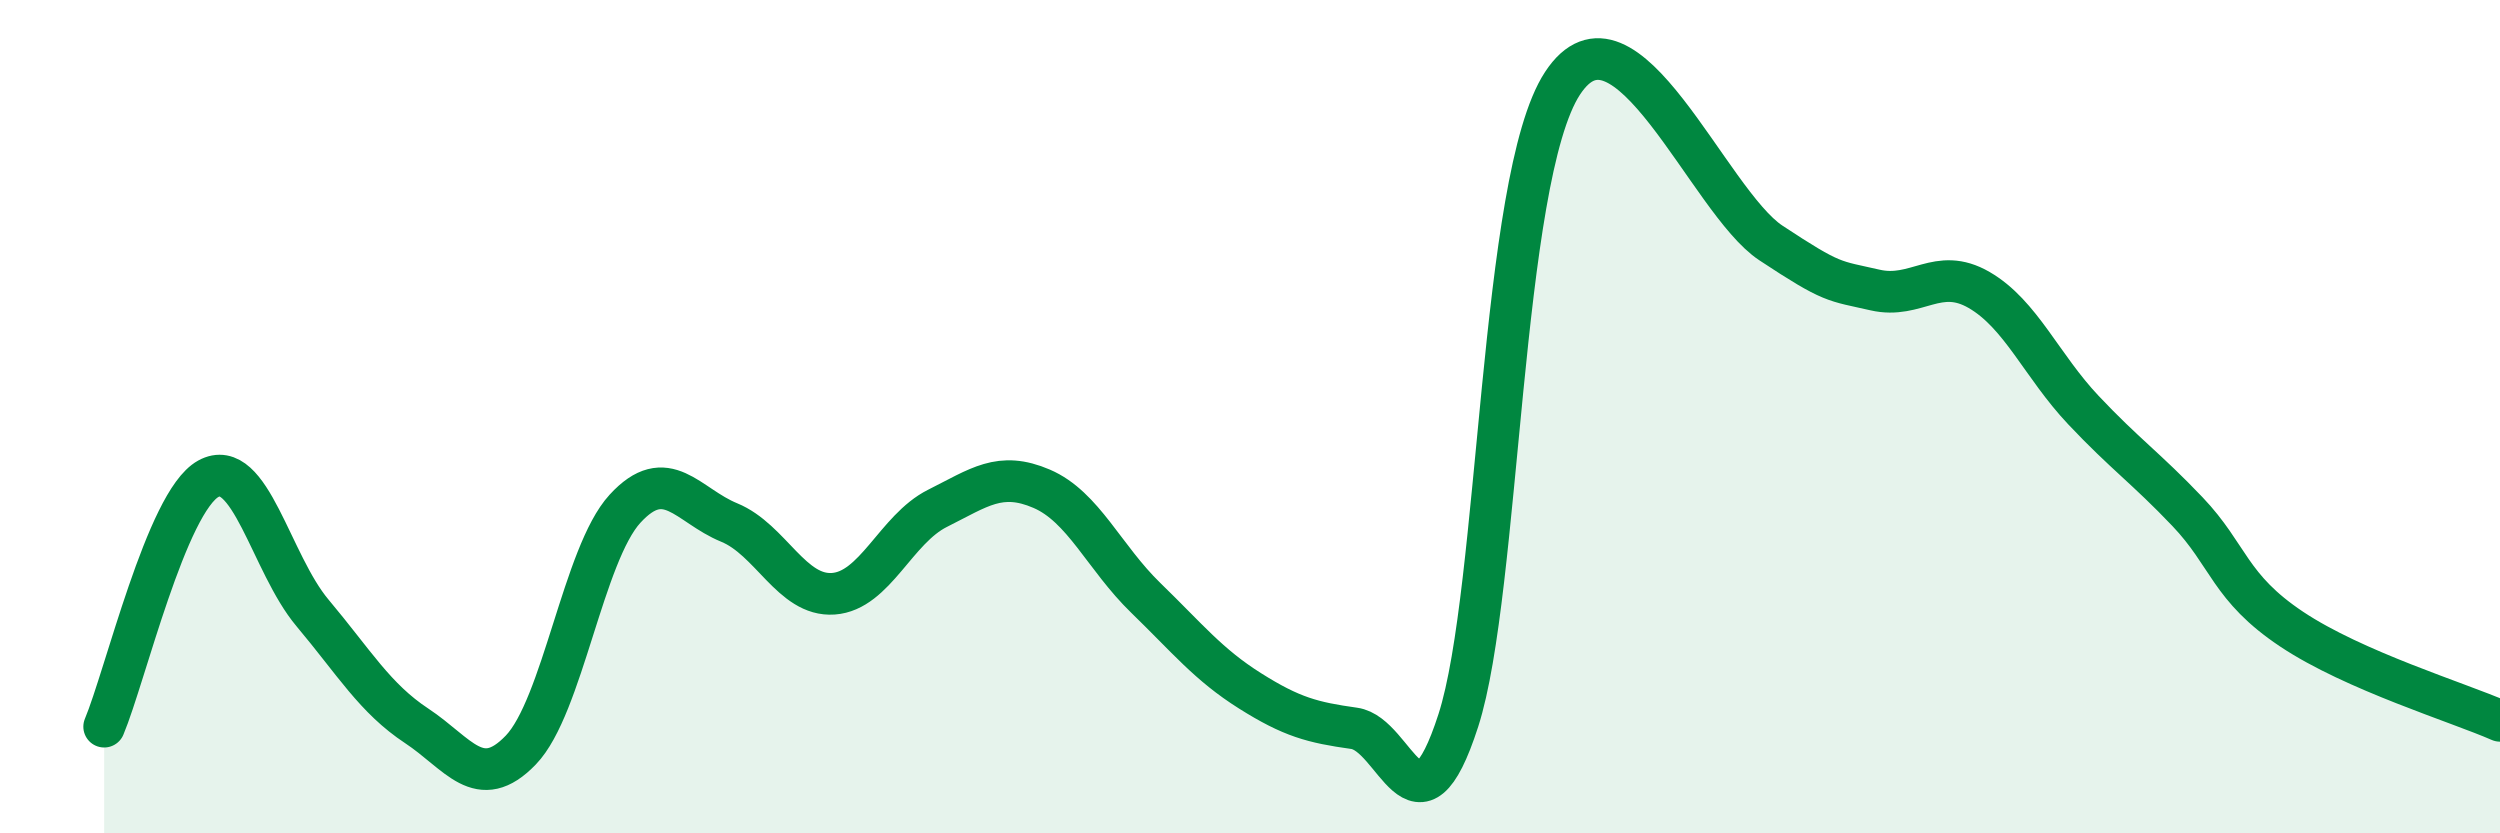
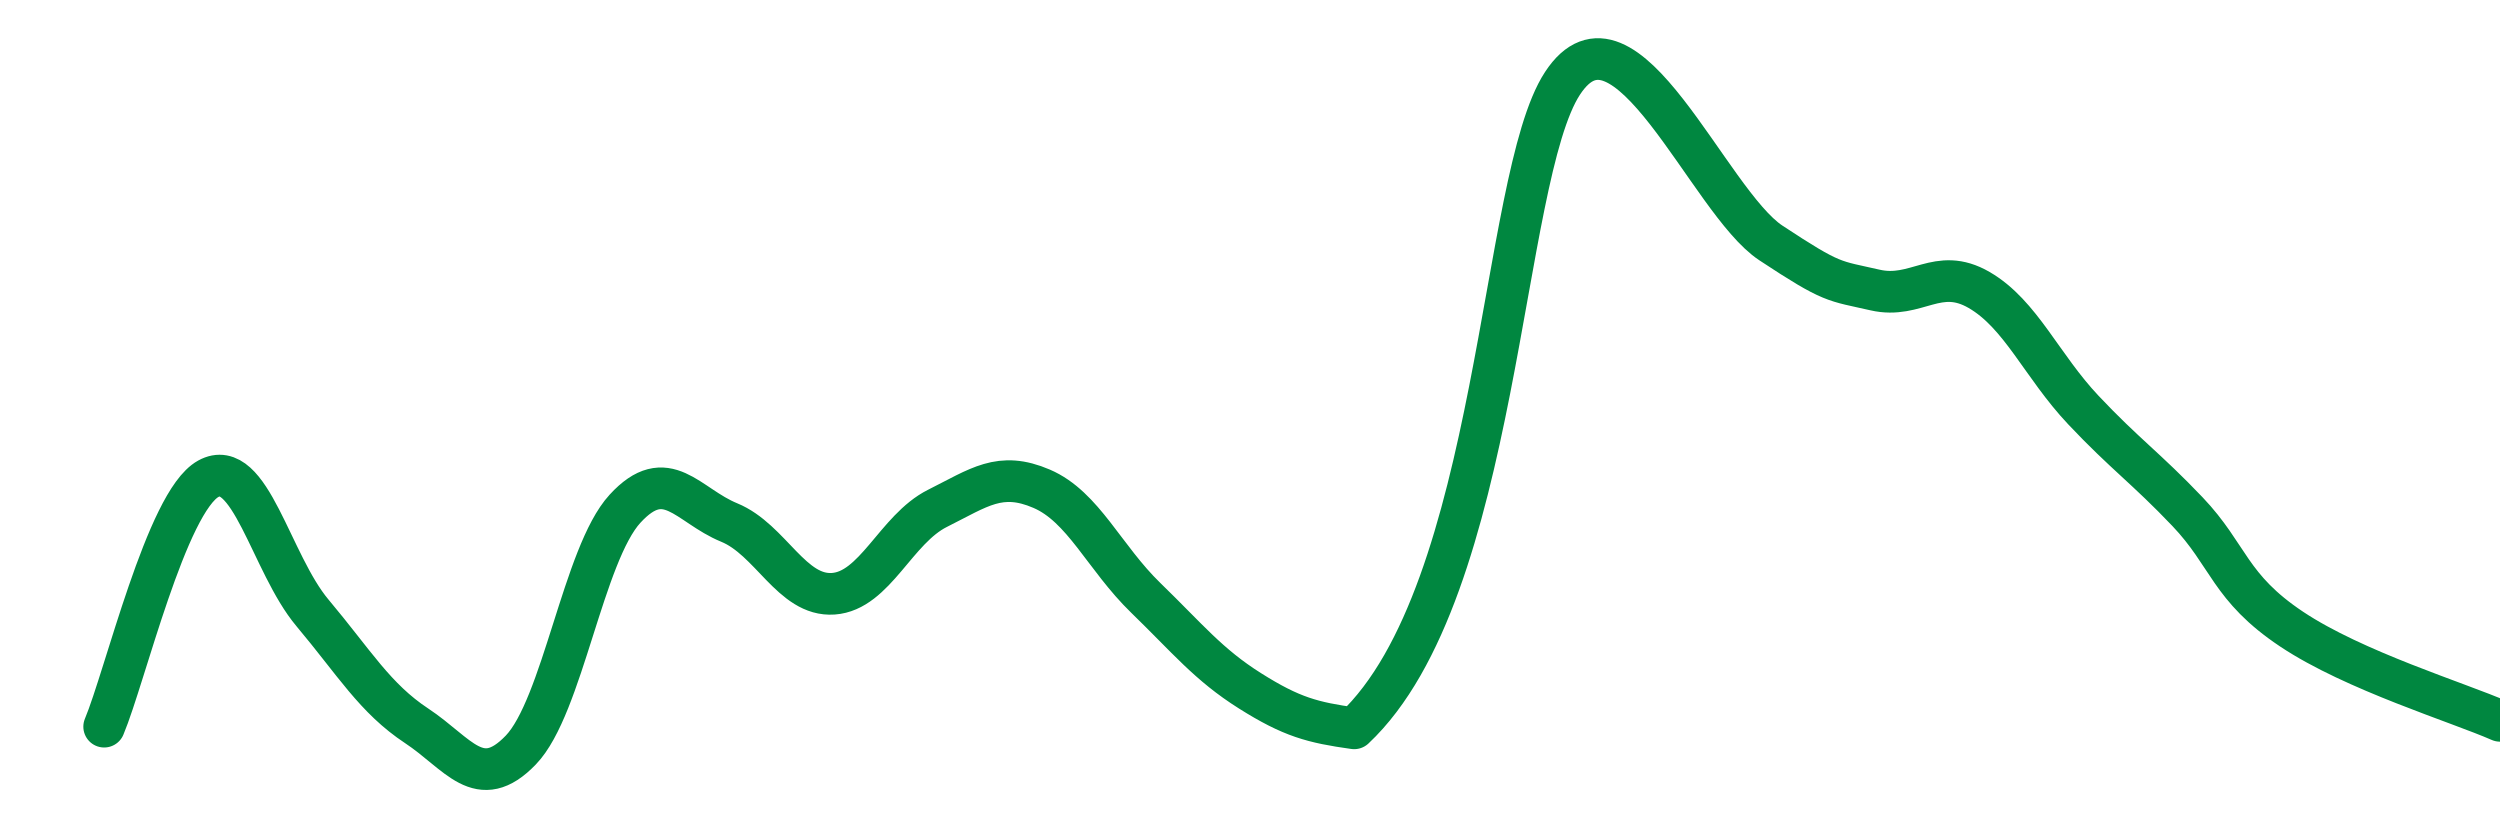
<svg xmlns="http://www.w3.org/2000/svg" width="60" height="20" viewBox="0 0 60 20">
-   <path d="M 2.5,17.44 C 3,16.25 4,12.04 5,11.49 C 6,10.94 6.5,13.52 7.5,14.71 C 8.5,15.9 9,16.76 10,17.42 C 11,18.08 11.5,19.04 12.5,18 C 13.5,16.96 14,13.3 15,12.21 C 16,11.12 16.5,12.13 17.5,12.54 C 18.5,12.95 19,14.32 20,14.25 C 21,14.18 21.5,12.7 22.5,12.2 C 23.5,11.7 24,11.3 25,11.73 C 26,12.16 26.5,13.38 27.5,14.35 C 28.5,15.32 29,15.95 30,16.58 C 31,17.21 31.5,17.34 32.5,17.48 C 33.5,17.62 34,20.39 35,17.29 C 36,14.19 36,4.29 37.5,2 C 39,-0.29 41,4.84 42.5,5.83 C 44,6.82 44,6.73 45,6.96 C 46,7.19 46.5,6.38 47.5,6.96 C 48.5,7.54 49,8.78 50,9.84 C 51,10.9 51.5,11.23 52.5,12.28 C 53.5,13.33 53.5,14.1 55,15.1 C 56.5,16.1 59,16.86 60,17.3L60 20L2.5 20Z" fill="#008740" opacity="0.1" stroke-linecap="round" stroke-linejoin="round" />
-   <path d="M 2.5,17.44 C 3,16.25 4,12.04 5,11.49 C 6,10.94 6.5,13.52 7.5,14.71 C 8.5,15.9 9,16.76 10,17.42 C 11,18.08 11.5,19.04 12.5,18 C 13.5,16.96 14,13.3 15,12.21 C 16,11.12 16.5,12.13 17.5,12.54 C 18.5,12.95 19,14.32 20,14.25 C 21,14.18 21.5,12.7 22.5,12.2 C 23.5,11.7 24,11.3 25,11.73 C 26,12.16 26.5,13.38 27.5,14.35 C 28.5,15.32 29,15.95 30,16.58 C 31,17.21 31.5,17.34 32.5,17.48 C 33.5,17.62 34,20.39 35,17.29 C 36,14.19 36,4.29 37.5,2 C 39,-0.29 41,4.84 42.5,5.83 C 44,6.82 44,6.73 45,6.96 C 46,7.19 46.5,6.38 47.5,6.96 C 48.5,7.54 49,8.78 50,9.84 C 51,10.9 51.5,11.23 52.5,12.28 C 53.5,13.33 53.5,14.1 55,15.1 C 56.5,16.1 59,16.86 60,17.3" stroke="#008740" stroke-width="1" fill="none" stroke-linecap="round" stroke-linejoin="round" />
+   <path d="M 2.5,17.44 C 3,16.25 4,12.04 5,11.49 C 6,10.94 6.5,13.52 7.5,14.71 C 8.5,15.9 9,16.76 10,17.42 C 11,18.08 11.5,19.04 12.5,18 C 13.5,16.96 14,13.3 15,12.21 C 16,11.12 16.5,12.13 17.5,12.54 C 18.5,12.95 19,14.32 20,14.25 C 21,14.18 21.5,12.7 22.5,12.2 C 23.5,11.7 24,11.3 25,11.73 C 26,12.16 26.5,13.38 27.5,14.35 C 28.5,15.32 29,15.95 30,16.58 C 31,17.21 31.5,17.34 32.5,17.48 C 36,14.19 36,4.29 37.5,2 C 39,-0.29 41,4.84 42.5,5.83 C 44,6.82 44,6.73 45,6.96 C 46,7.19 46.5,6.38 47.5,6.96 C 48.5,7.54 49,8.78 50,9.84 C 51,10.9 51.5,11.23 52.5,12.28 C 53.5,13.33 53.5,14.1 55,15.1 C 56.5,16.1 59,16.86 60,17.3" stroke="#008740" stroke-width="1" fill="none" stroke-linecap="round" stroke-linejoin="round" />
</svg>